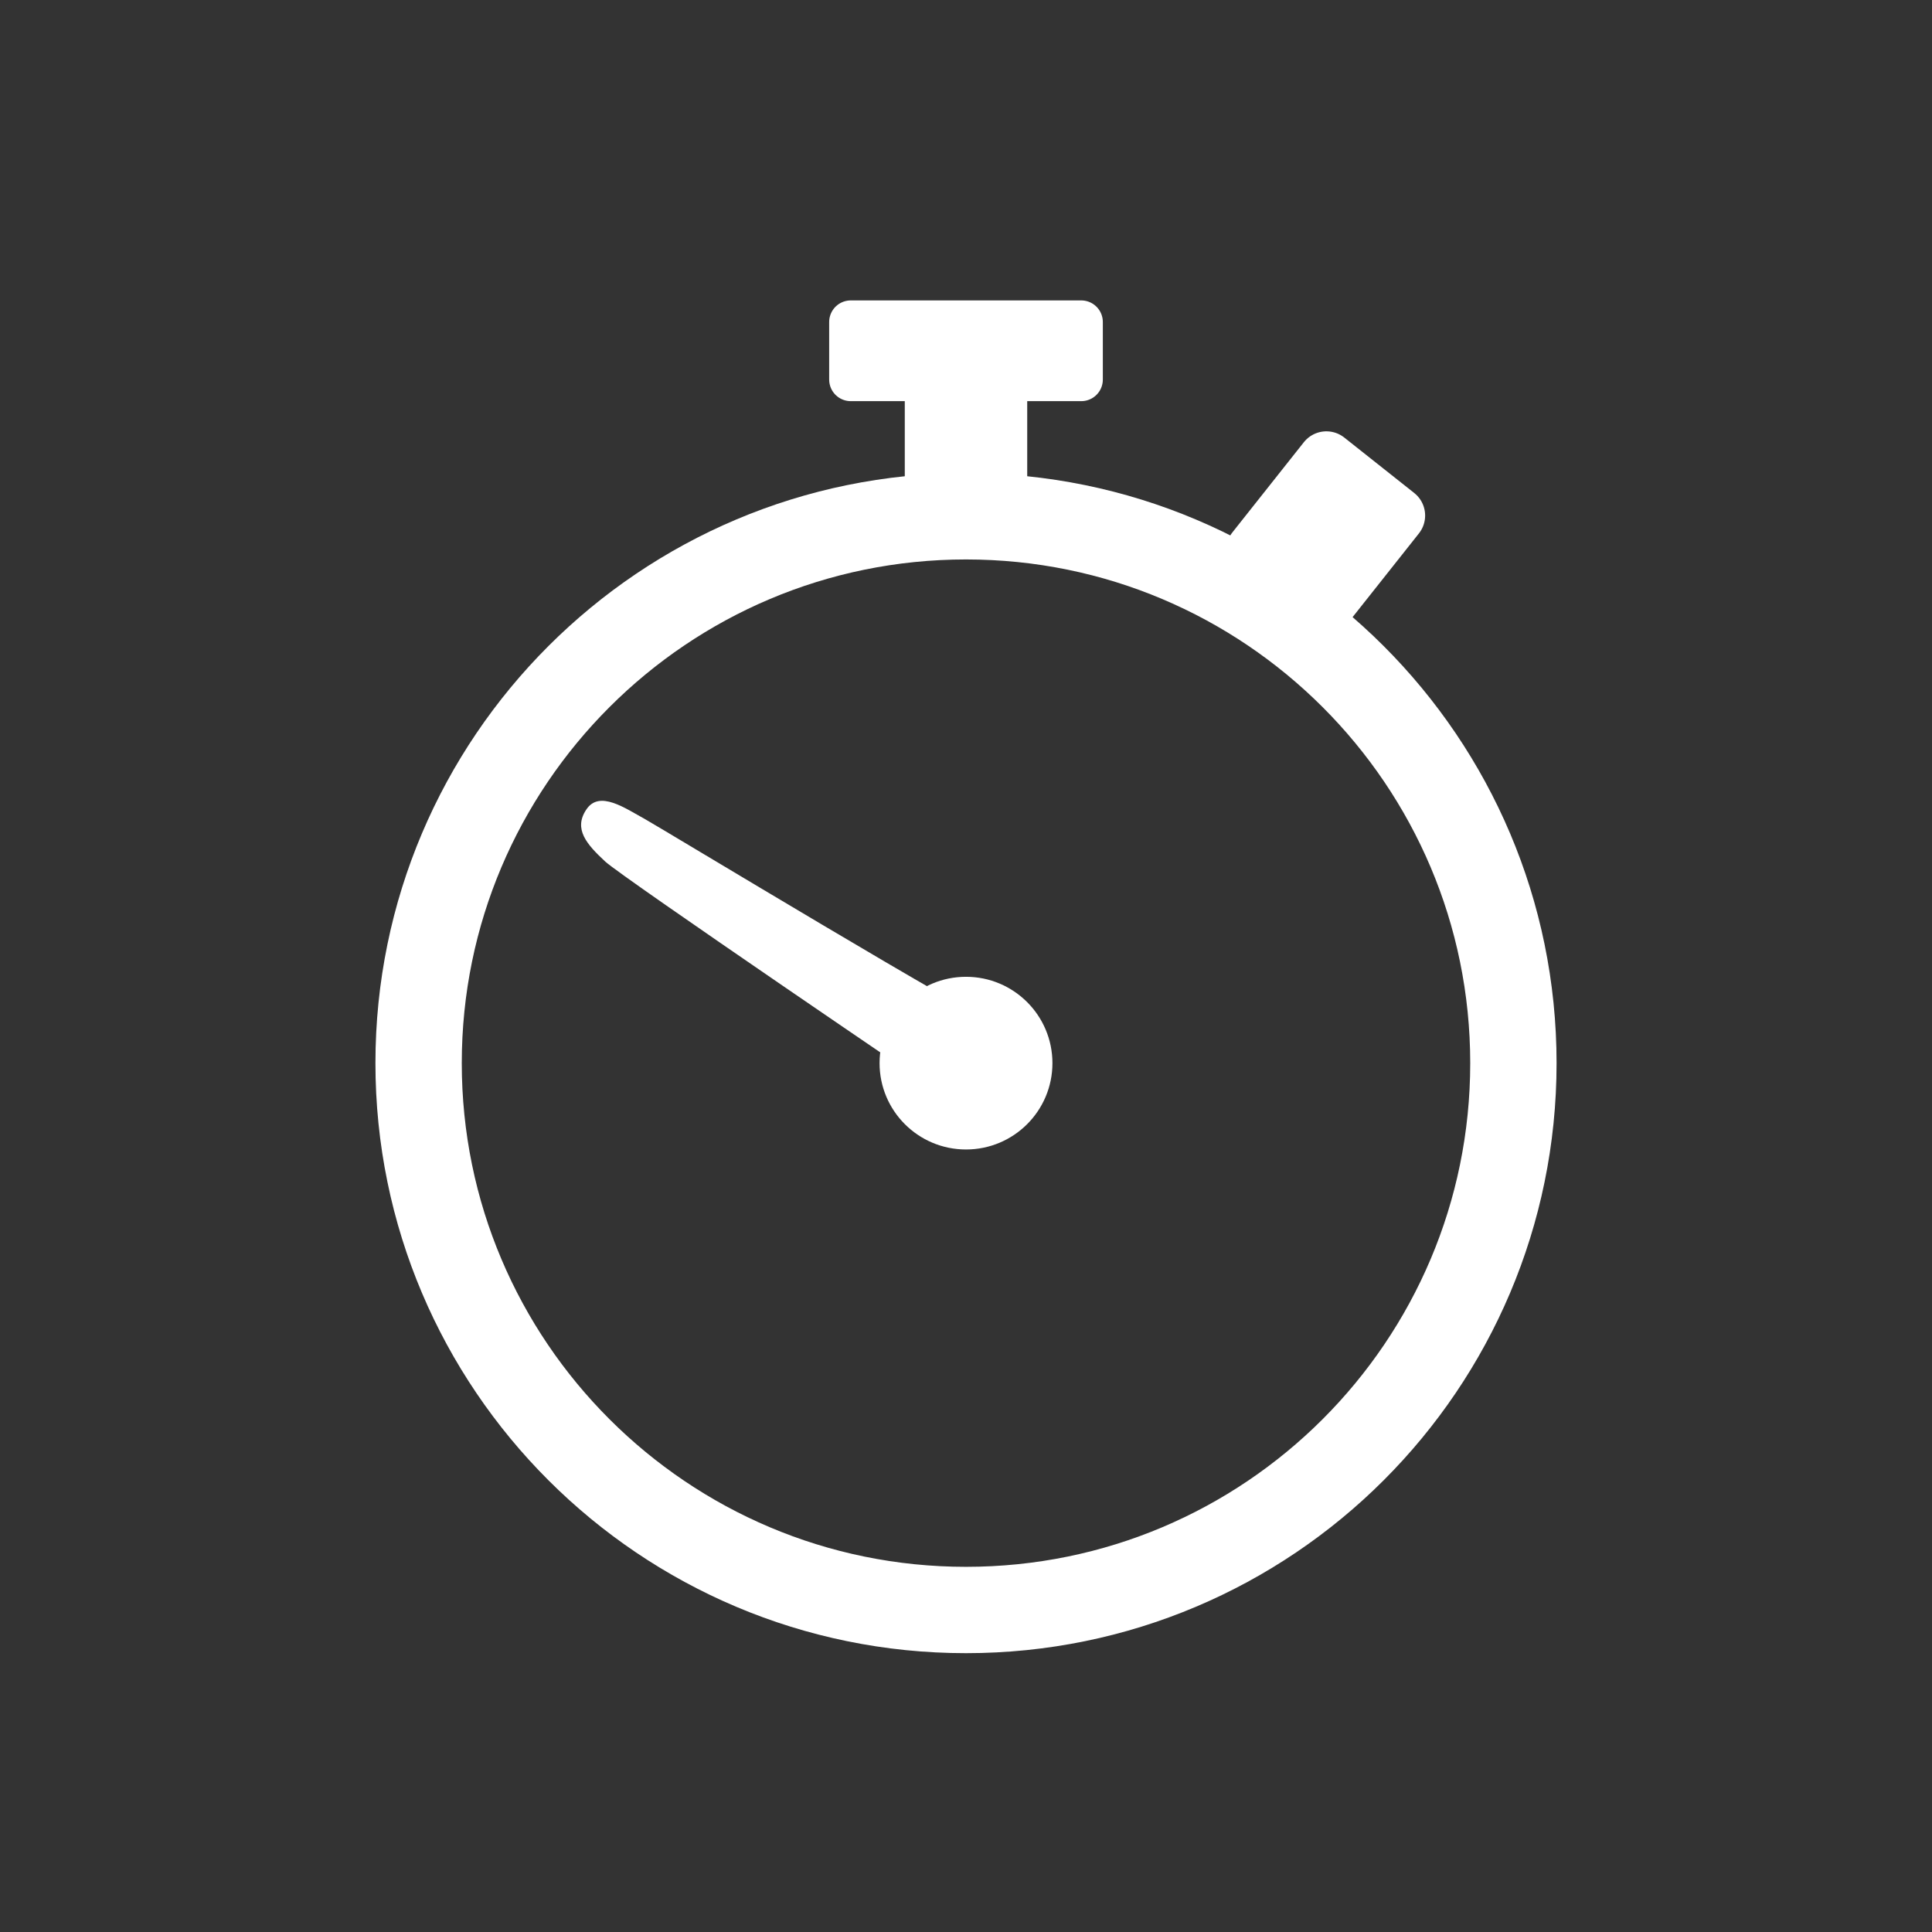
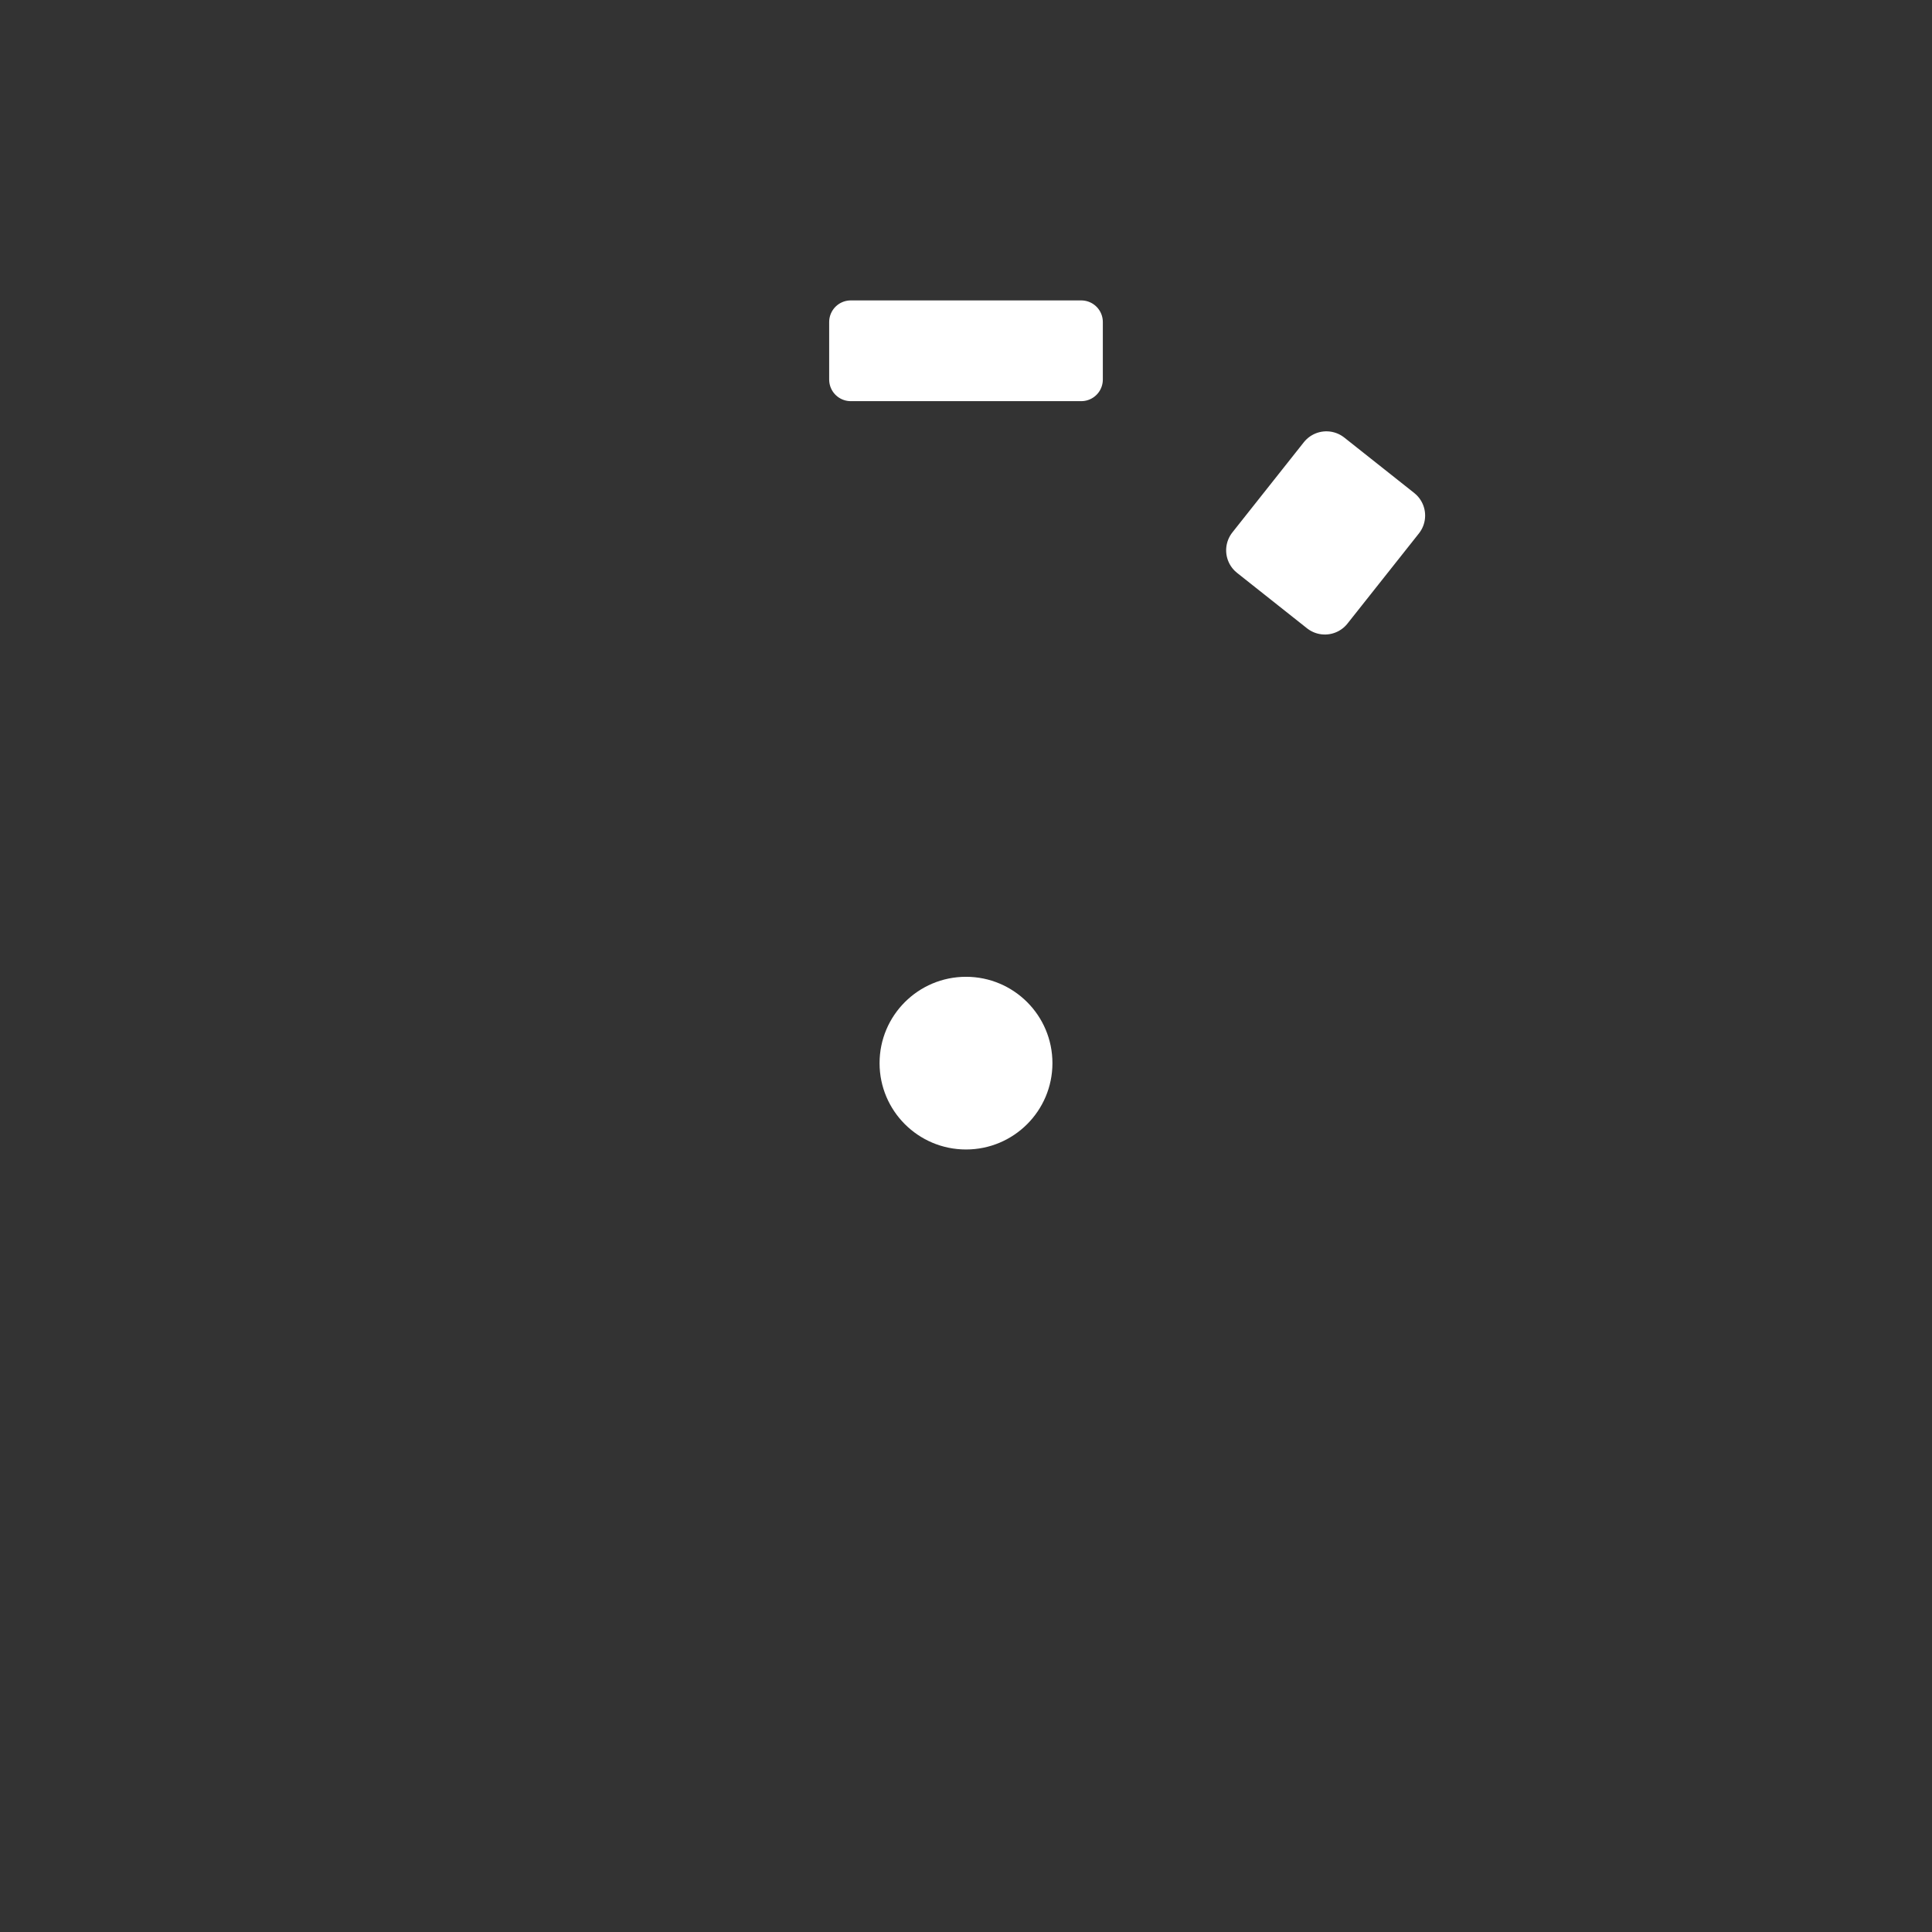
<svg xmlns="http://www.w3.org/2000/svg" width="240px" height="240px" viewBox="0 0 240 240" version="1.1">
  <rect x="0" y="0" width="240" height="240" fill="#333333" stroke="none" />
  <title>56</title>
  <desc>Created with Sketch.</desc>
  <defs />
  <g id="56" stroke="none" stroke-width="1" fill="none" fill-rule="evenodd">
    <g id="Rectangle-81-Copy-+-Shape">
      <g id="Rectangle-81">
        <rect x="0" y="0" width="240" height="240" />
      </g>
    </g>
    <g id="time" transform="translate(52, 40)">
-       <path d="M136,92.067 C136,129.58 105.557,160 68,160 C30.478,160 0,129.58 0,92.067 C0,54.568 30.478,24.134 68,24.134 C105.557,24.134 136,54.568 136,92.067 Z" id="Shape" stroke="#FFFFFF" stroke-width="10.726" stroke-linecap="round" stroke-linejoin="round" />
      <ellipse id="Oval" fill="#FFFFFF" fill-rule="nonzero" cx="68" cy="92.067" rx="10.737" ry="10.726" />
-       <path d="M28.188,61.79 C29.648,62.584 71.228,87.719 71.228,86.825 L65.695,96.408 C65.695,96.408 25.332,69.013 23.184,67.025 C20.908,64.908 19.197,62.999 20.837,60.56 C22.454,58.122 25.625,60.382 28.188,61.79 Z" id="Shape" fill="#FFFFFF" fill-rule="nonzero" />
      <rect id="Rectangle-path" stroke="#FFFFFF" stroke-width="5.363" fill="#FFFFFF" stroke-linecap="round" stroke-linejoin="round" x="53.684" y="0" width="28.632" height="7.151" />
      <rect id="Rectangle-path" stroke="#FFFFFF" stroke-width="7.151" fill="#FFFFFF" stroke-linecap="round" stroke-linejoin="round" transform="translate(112.675, 26.202) rotate(38.394) translate(-112.675, -26.202) " x="107.131" y="19.054" width="11.088" height="14.295" />
-       <rect id="Rectangle-path" stroke="#FFFFFF" stroke-width="0.894" fill="#FFFFFF" stroke-linecap="round" stroke-linejoin="round" x="60.842" y="6.257" width="14.316" height="14.302" />
    </g>
  </g>
</svg>